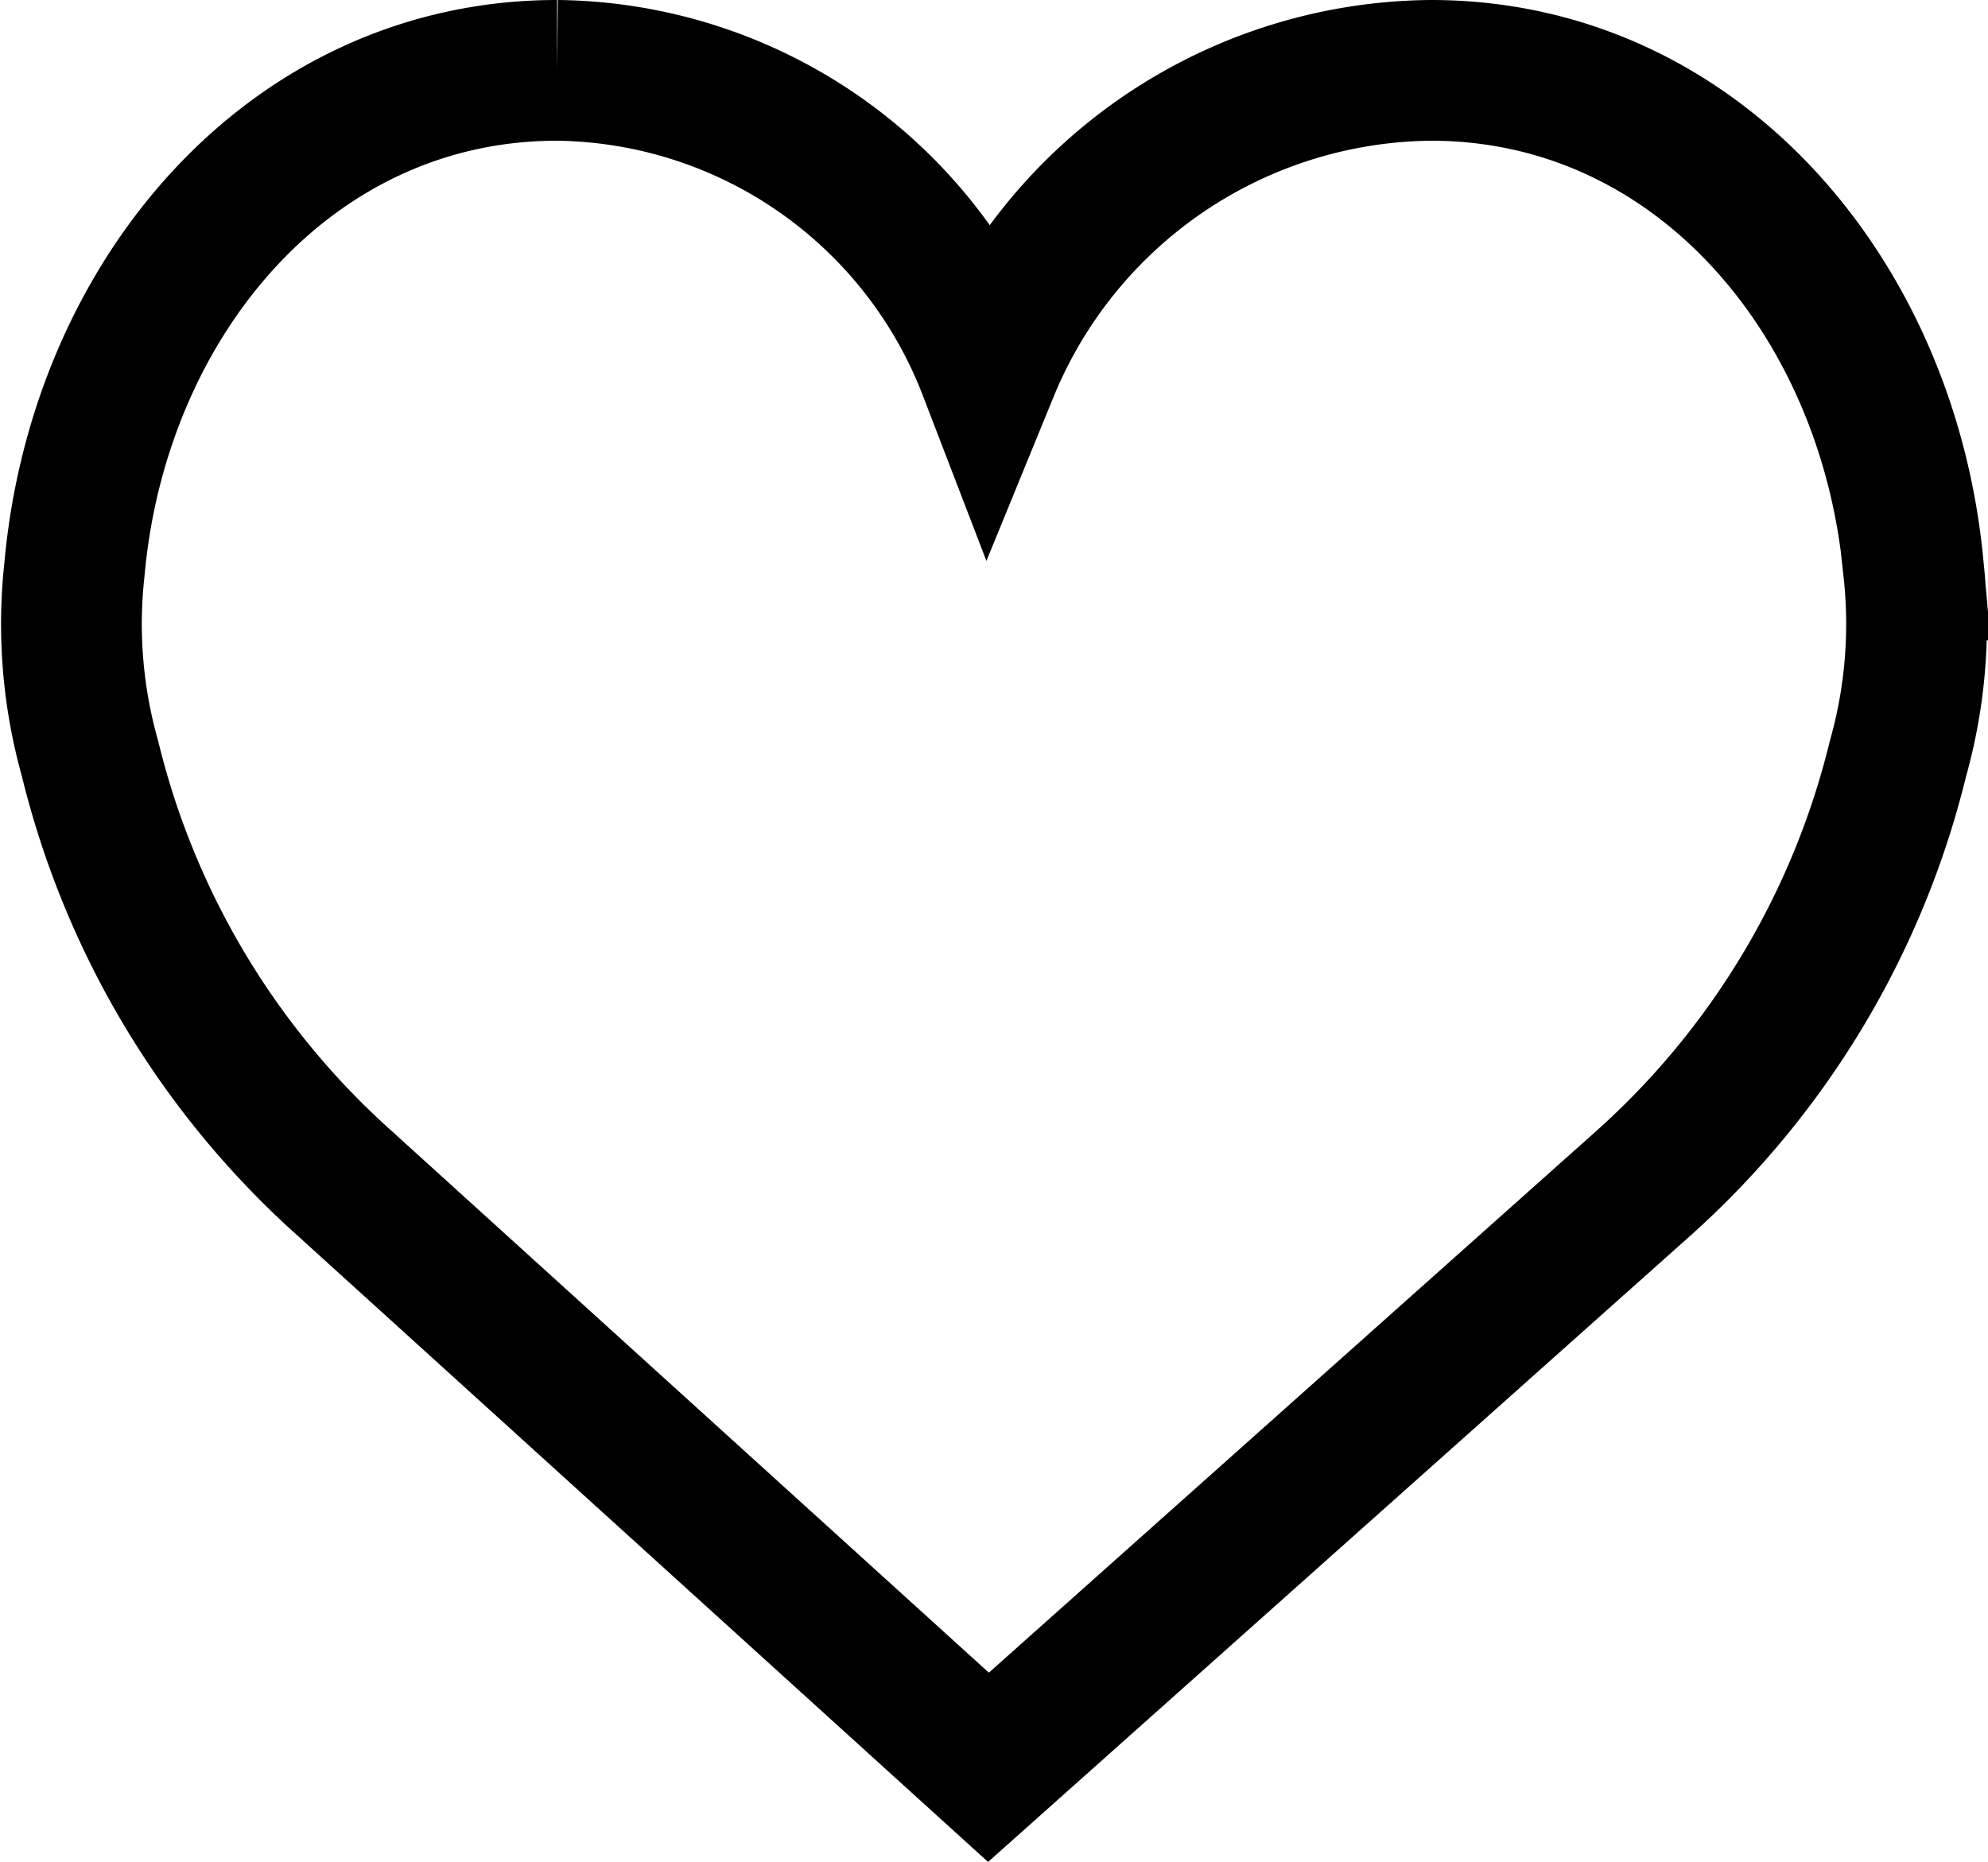
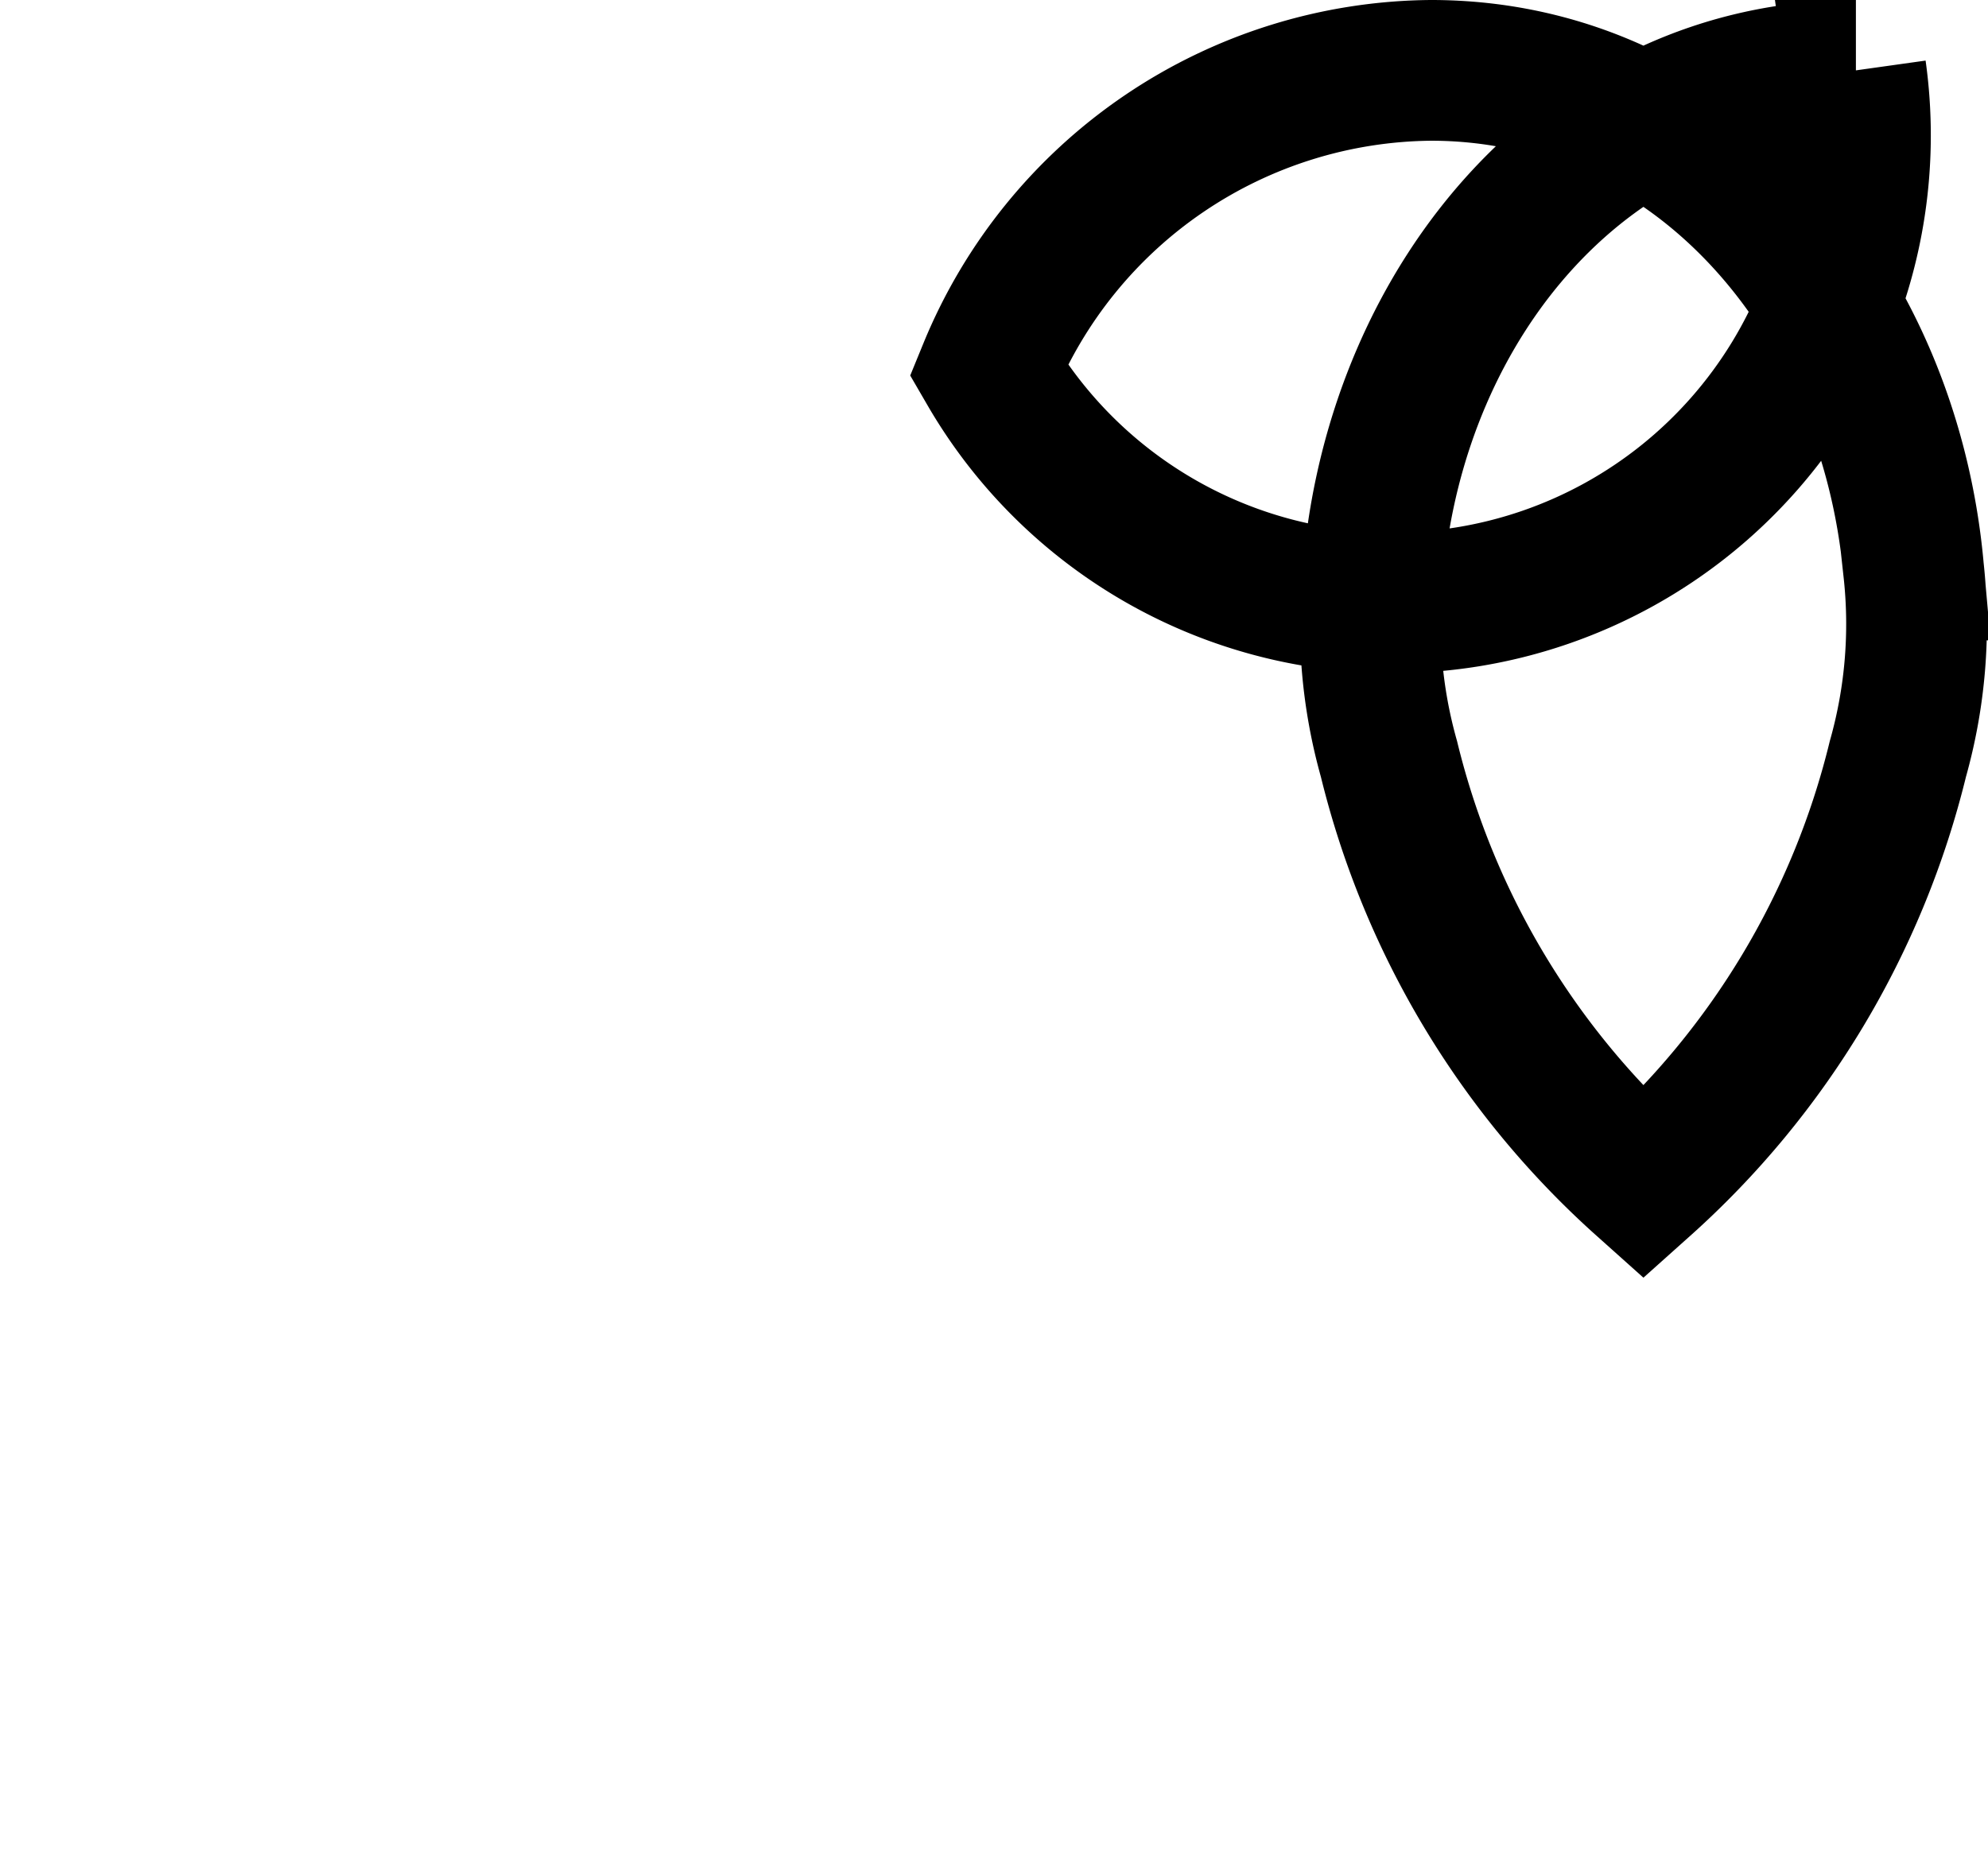
<svg xmlns="http://www.w3.org/2000/svg" width="28.247" height="26.467" viewBox="0 0 28.247 26.467">
-   <path id="Path_465" data-name="Path 465" d="M17.03,9.1a6.858,6.858,0,0,1,6.287-4.26c3.788,0,6.515,3.24,6.858,7.1a7.06,7.06,0,0,1-.223,2.684,11.864,11.864,0,0,1-3.616,6.032l-9.306,8.3-9.149-8.3a11.861,11.861,0,0,1-3.616-6.032,7.06,7.06,0,0,1-.223-2.684c.343-3.861,3.071-7.1,6.858-7.1A6.644,6.644,0,0,1,17.03,9.1Z" transform="translate(-2.985 -3.84)" fill="none" stroke="#000" stroke-miterlimit="10" stroke-width="2" />
+   <path id="Path_465" data-name="Path 465" d="M17.03,9.1a6.858,6.858,0,0,1,6.287-4.26c3.788,0,6.515,3.24,6.858,7.1a7.06,7.06,0,0,1-.223,2.684,11.864,11.864,0,0,1-3.616,6.032a11.861,11.861,0,0,1-3.616-6.032,7.06,7.06,0,0,1-.223-2.684c.343-3.861,3.071-7.1,6.858-7.1A6.644,6.644,0,0,1,17.03,9.1Z" transform="translate(-2.985 -3.84)" fill="none" stroke="#000" stroke-miterlimit="10" stroke-width="2" />
</svg>